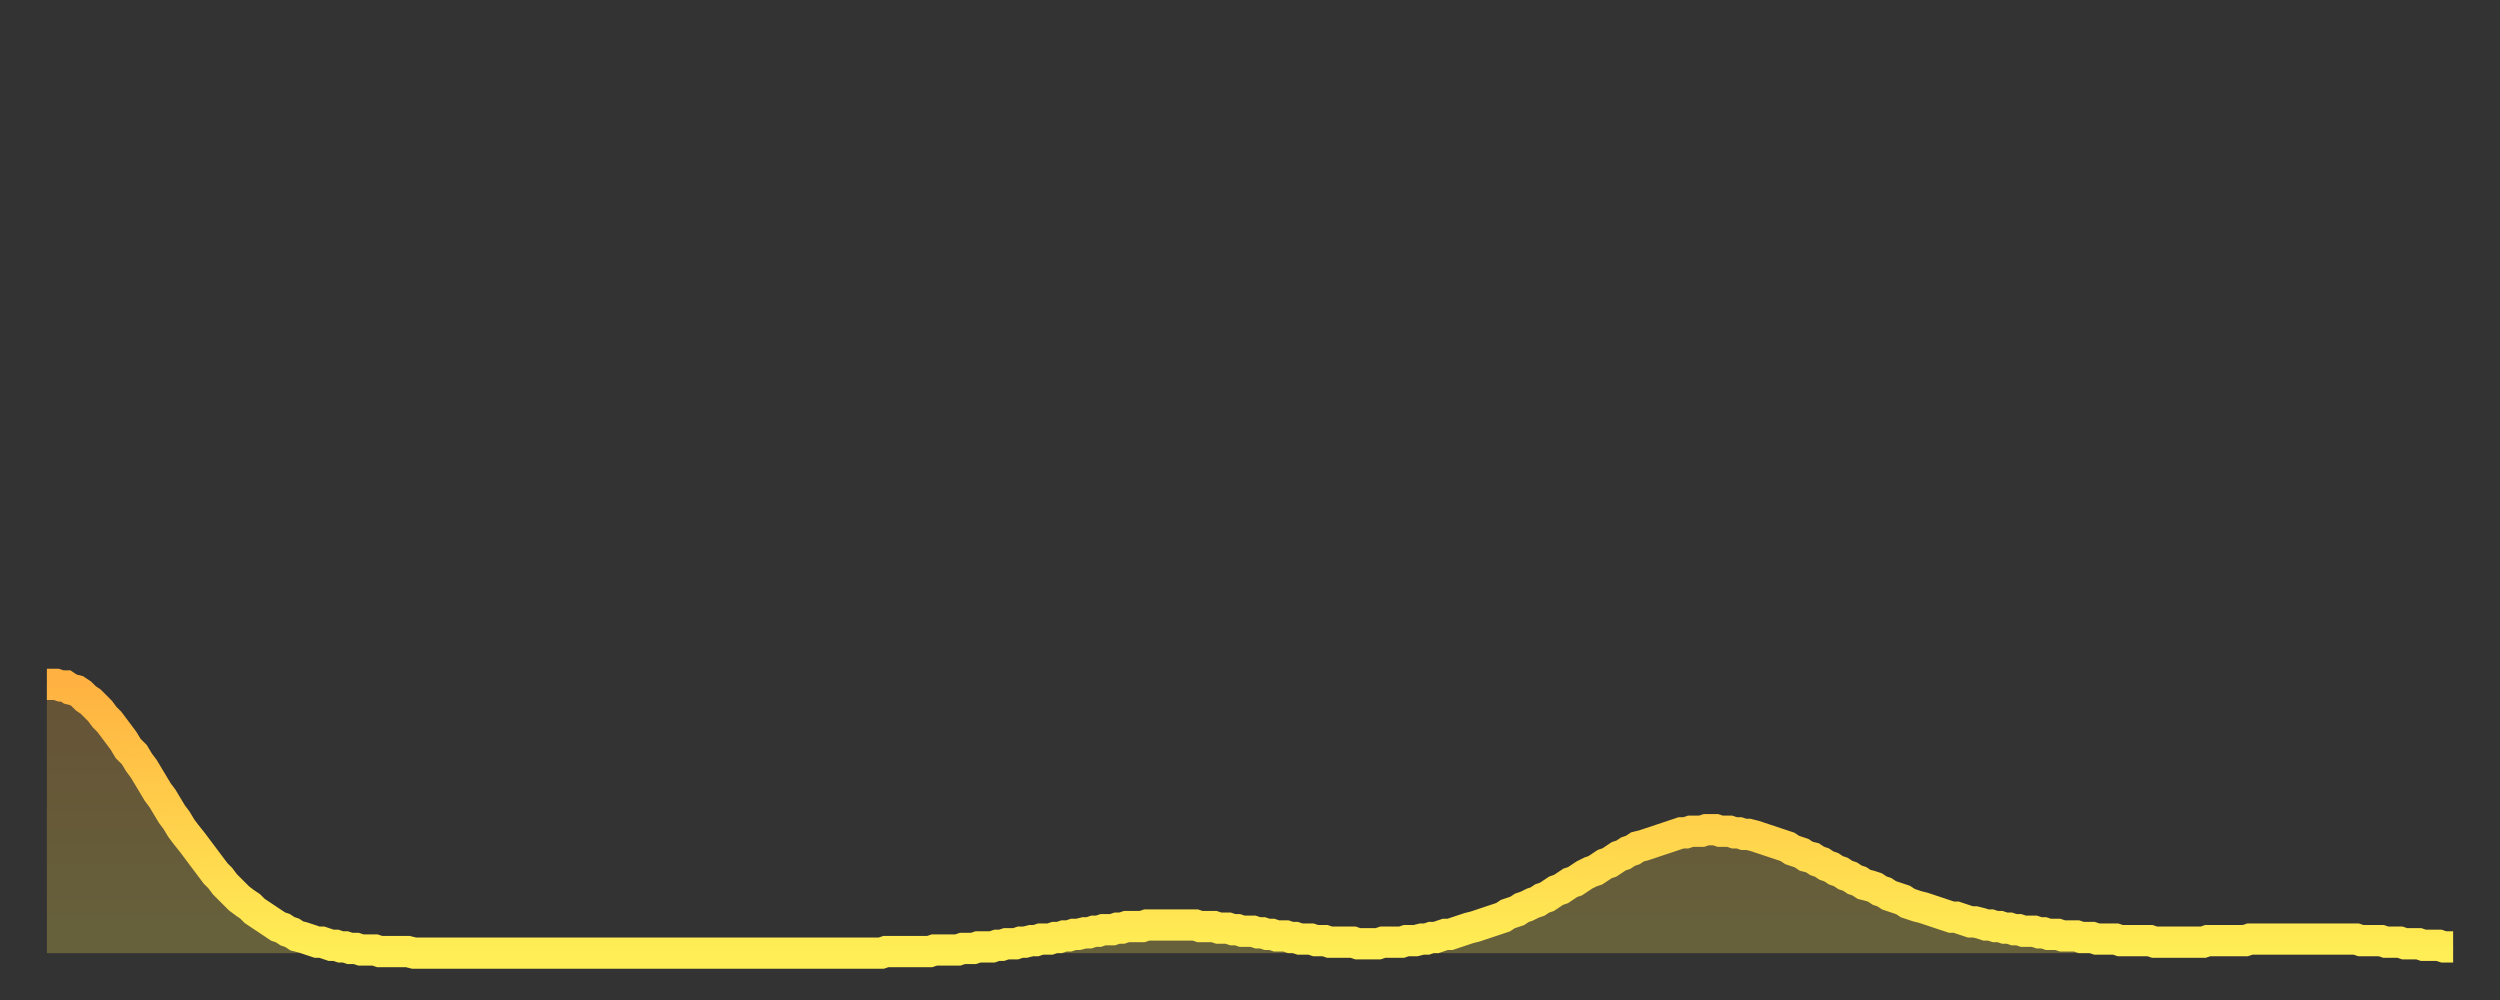
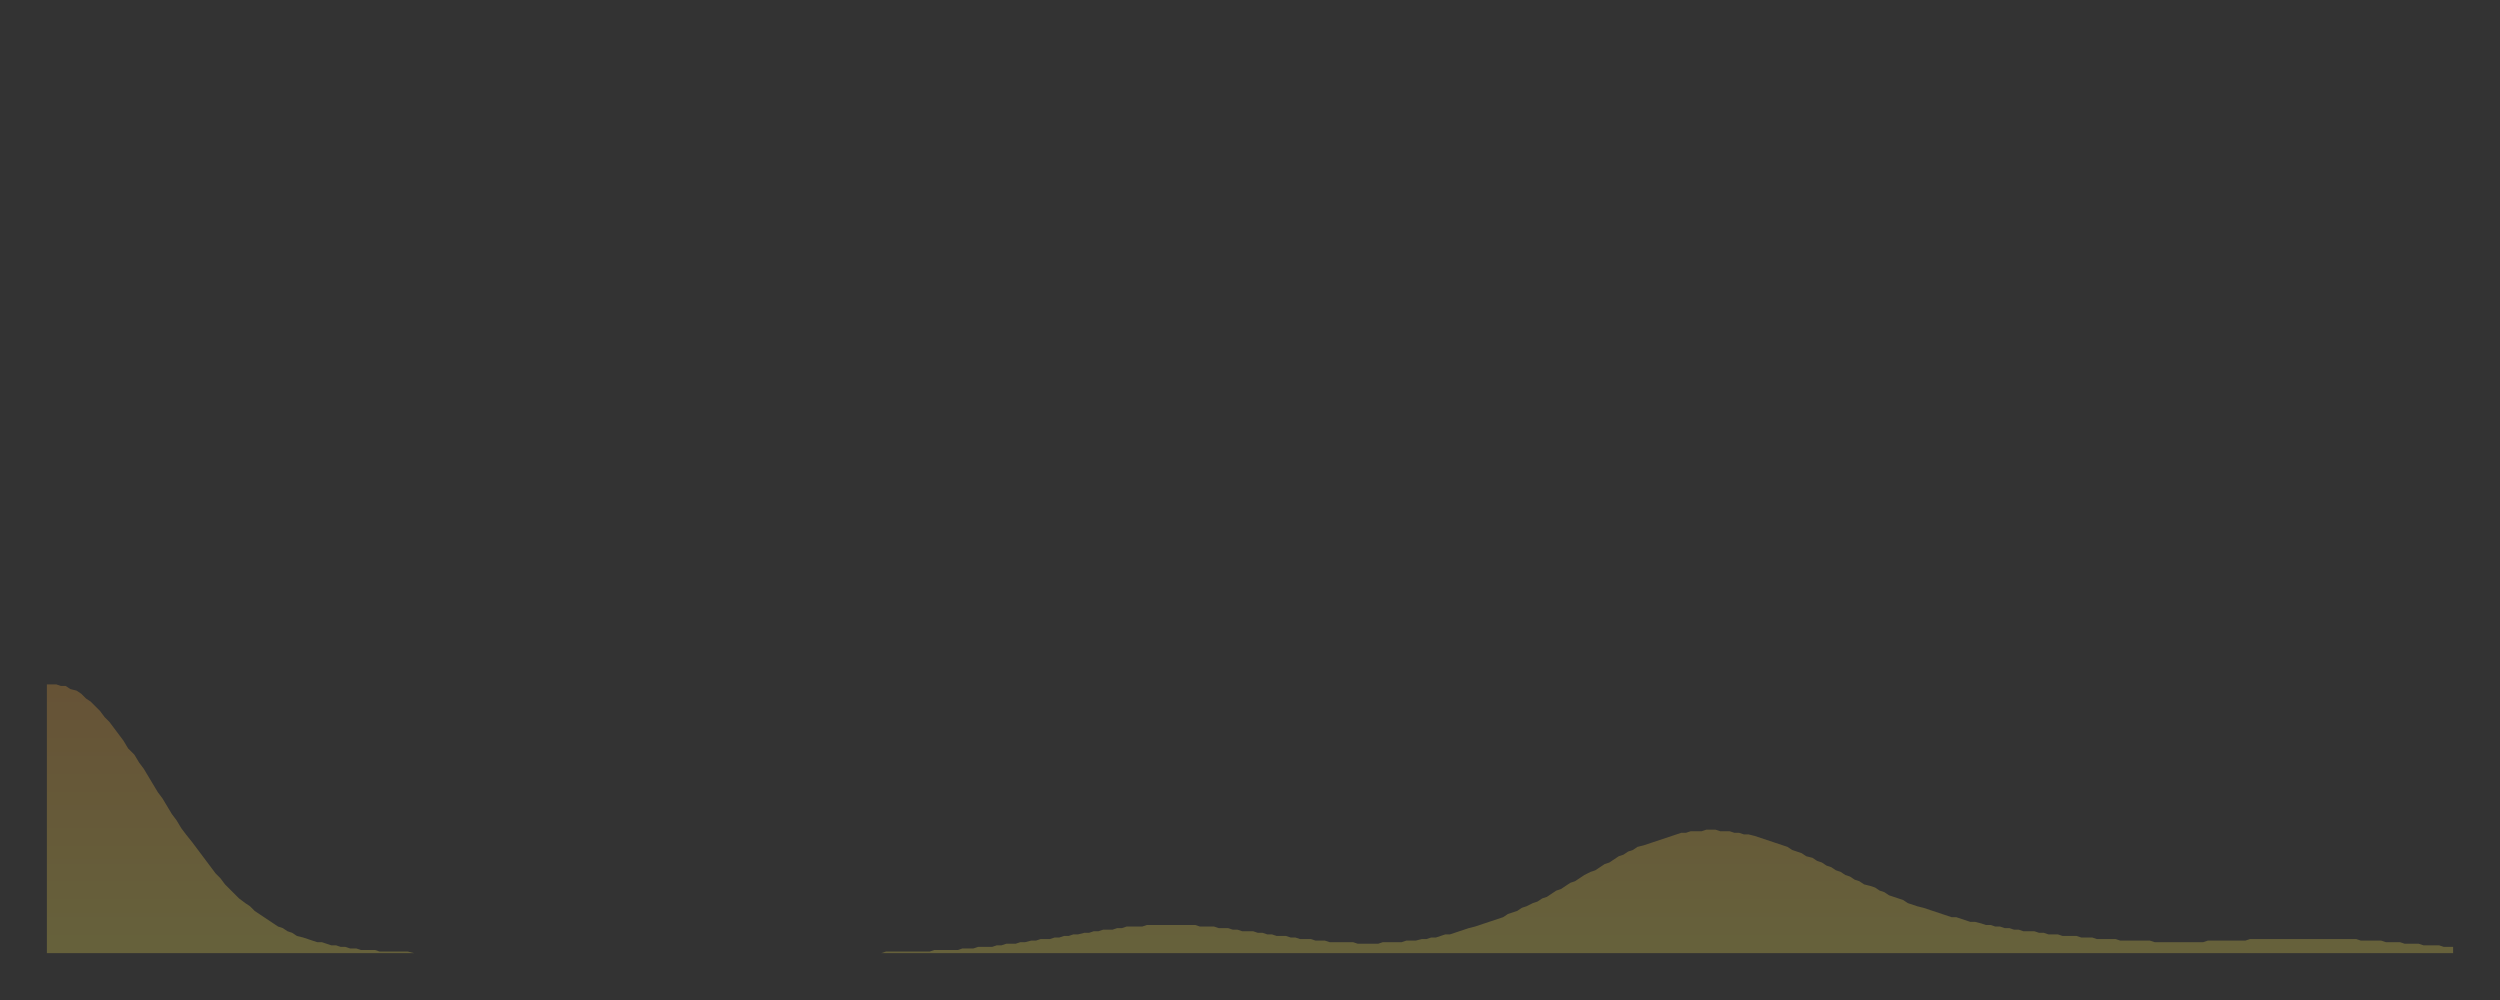
<svg xmlns="http://www.w3.org/2000/svg" baseProfile="full" height="64" version="1.1" width="160">
  <rect width="100%" height="100%" fill="#333333" stroke="none" />
  <defs>
    <linearGradient id="id40222" x1="0" x2="0" y1="0" y2="1">
      <stop offset="0%" stop-color="#ffb241" />
      <stop offset="50%" stop-color="#ffd04b" />
      <stop offset="100%" stop-color="#ffee55" />
    </linearGradient>
  </defs>
  <g transform="translate(3,3)">
    <g>
-       <path d="M 0.0 40.8 L 0.3 40.8 0.6 40.8 0.9 40.9 1.2 40.9 1.5 41.1 1.9 41.2 2.2 41.4 2.5 41.7 2.8 41.9 3.1 42.2 3.4 42.5 3.7 42.9 4.0 43.2 4.3 43.6 4.6 44.0 4.9 44.4 5.2 44.9 5.6 45.3 5.9 45.8 6.2 46.2 6.5 46.7 6.8 47.2 7.1 47.7 7.4 48.1 7.7 48.6 8.0 49.1 8.3 49.5 8.6 50.0 8.9 50.4 9.3 50.9 9.6 51.3 9.9 51.7 10.2 52.1 10.5 52.5 10.8 52.9 11.1 53.2 11.4 53.6 11.7 53.9 12.0 54.2 12.3 54.5 12.7 54.8 13.0 55.0 13.3 55.3 13.6 55.5 13.9 55.7 14.2 55.9 14.5 56.1 14.8 56.3 15.1 56.4 15.4 56.6 15.7 56.7 16.0 56.9 16.4 57.0 16.7 57.1 17.0 57.2 17.3 57.3 17.6 57.3 17.9 57.4 18.2 57.5 18.5 57.5 18.8 57.6 19.1 57.6 19.4 57.7 19.8 57.7 20.1 57.8 20.4 57.8 20.7 57.8 21.0 57.8 21.3 57.9 21.6 57.9 21.9 57.9 22.2 57.9 22.5 57.9 22.8 57.9 23.1 57.9 23.5 58.0 23.8 58.0 24.1 58.0 24.4 58.0 24.7 58.0 25.0 58.0 25.3 58.0 25.6 58.0 25.9 58.0 26.2 58.0 26.5 58.0 26.8 58.0 27.2 58.0 27.5 58.0 27.8 58.0 28.1 58.0 28.4 58.0 28.7 58.0 29.0 58.0 29.3 58.0 29.6 58.0 29.9 58.0 30.2 58.0 30.6 58.0 30.9 58.0 31.2 58.0 31.5 58.0 31.8 58.0 32.1 58.0 32.4 58.0 32.7 58.0 33.0 58.0 33.3 58.0 33.6 58.0 33.9 58.0 34.3 58.0 34.6 58.0 34.9 58.0 35.2 58.0 35.5 58.0 35.8 58.0 36.1 58.0 36.4 58.0 36.7 58.0 37.0 58.0 37.3 58.0 37.7 58.0 38.0 58.0 38.3 58.0 38.6 58.0 38.9 58.0 39.2 58.0 39.5 58.0 39.8 58.0 40.1 58.0 40.4 58.0 40.7 58.0 41.0 58.0 41.4 58.0 41.7 58.0 42.0 58.0 42.3 58.0 42.6 58.0 42.9 58.0 43.2 58.0 43.5 58.0 43.8 58.0 44.1 58.0 44.4 58.0 44.7 58.0 45.1 58.0 45.4 58.0 45.7 58.0 46.0 58.0 46.3 58.0 46.6 58.0 46.9 58.0 47.2 58.0 47.5 58.0 47.8 58.0 48.1 58.0 48.5 58.0 48.8 58.0 49.1 58.0 49.4 58.0 49.7 58.0 50.0 58.0 50.3 58.0 50.6 58.0 50.9 58.0 51.2 58.0 51.5 58.0 51.8 58.0 52.2 58.0 52.5 58.0 52.8 58.0 53.1 58.0 53.4 58.0 53.7 57.9 54.0 57.9 54.3 57.9 54.6 57.9 54.9 57.9 55.2 57.9 55.6 57.9 55.9 57.9 56.2 57.9 56.5 57.9 56.8 57.8 57.1 57.8 57.4 57.8 57.7 57.8 58.0 57.8 58.3 57.8 58.6 57.7 58.9 57.7 59.3 57.7 59.6 57.6 59.9 57.6 60.2 57.6 60.5 57.6 60.8 57.5 61.1 57.5 61.4 57.4 61.7 57.4 62.0 57.4 62.3 57.3 62.6 57.3 63.0 57.2 63.3 57.2 63.6 57.1 63.9 57.1 64.2 57.1 64.5 57.0 64.8 57.0 65.1 56.9 65.4 56.9 65.7 56.8 66.0 56.8 66.4 56.7 66.7 56.7 67.0 56.6 67.3 56.6 67.6 56.5 67.9 56.5 68.2 56.5 68.5 56.4 68.8 56.4 69.1 56.3 69.4 56.3 69.7 56.3 70.1 56.3 70.4 56.2 70.7 56.2 71.0 56.2 71.3 56.2 71.6 56.2 71.9 56.2 72.2 56.2 72.5 56.2 72.8 56.2 73.1 56.2 73.5 56.2 73.8 56.3 74.1 56.3 74.4 56.3 74.7 56.3 75.0 56.4 75.3 56.4 75.6 56.4 75.9 56.5 76.2 56.5 76.5 56.6 76.8 56.6 77.2 56.6 77.5 56.7 77.8 56.7 78.1 56.8 78.4 56.8 78.7 56.9 79.0 56.9 79.3 56.9 79.6 57.0 79.9 57.0 80.2 57.1 80.5 57.1 80.9 57.1 81.2 57.2 81.5 57.2 81.8 57.2 82.1 57.3 82.4 57.3 82.7 57.3 83.0 57.3 83.3 57.3 83.6 57.3 83.9 57.4 84.3 57.4 84.6 57.4 84.9 57.4 85.2 57.4 85.5 57.3 85.8 57.3 86.1 57.3 86.4 57.3 86.7 57.3 87.0 57.2 87.3 57.2 87.6 57.2 88.0 57.1 88.3 57.1 88.6 57.0 88.9 57.0 89.2 56.9 89.5 56.8 89.8 56.8 90.1 56.7 90.4 56.6 90.7 56.5 91.0 56.4 91.4 56.3 91.7 56.2 92.0 56.1 92.3 56.0 92.6 55.9 92.9 55.8 93.2 55.7 93.5 55.5 93.8 55.4 94.1 55.3 94.4 55.1 94.7 55.0 95.1 54.8 95.4 54.7 95.7 54.5 96.0 54.4 96.3 54.2 96.6 54.0 96.9 53.9 97.2 53.7 97.5 53.5 97.8 53.4 98.1 53.2 98.4 53.0 98.8 52.8 99.1 52.7 99.4 52.5 99.7 52.3 100.0 52.2 100.3 52.0 100.6 51.8 100.9 51.7 101.2 51.5 101.5 51.4 101.8 51.2 102.2 51.1 102.5 51.0 102.8 50.9 103.1 50.8 103.4 50.7 103.7 50.6 104.0 50.5 104.3 50.4 104.6 50.3 104.9 50.3 105.2 50.2 105.5 50.2 105.9 50.2 106.2 50.1 106.5 50.1 106.8 50.1 107.1 50.2 107.4 50.2 107.7 50.2 108.0 50.3 108.3 50.3 108.6 50.4 108.9 50.4 109.3 50.5 109.6 50.6 109.9 50.7 110.2 50.8 110.5 50.9 110.8 51.0 111.1 51.1 111.4 51.2 111.7 51.4 112.0 51.5 112.3 51.6 112.6 51.8 113.0 51.9 113.3 52.1 113.6 52.2 113.9 52.4 114.2 52.5 114.5 52.7 114.8 52.8 115.1 53.0 115.4 53.1 115.7 53.3 116.0 53.4 116.3 53.6 116.7 53.7 117.0 53.8 117.3 54.0 117.6 54.1 117.9 54.3 118.2 54.4 118.5 54.5 118.8 54.6 119.1 54.8 119.4 54.9 119.7 55.0 120.1 55.1 120.4 55.2 120.7 55.3 121.0 55.4 121.3 55.5 121.6 55.6 121.9 55.7 122.2 55.7 122.5 55.8 122.8 55.9 123.1 56.0 123.4 56.0 123.8 56.1 124.1 56.2 124.4 56.2 124.7 56.3 125.0 56.3 125.3 56.4 125.6 56.4 125.9 56.5 126.2 56.5 126.5 56.6 126.8 56.6 127.2 56.6 127.5 56.7 127.8 56.7 128.1 56.8 128.4 56.8 128.7 56.8 129.0 56.9 129.3 56.9 129.6 56.9 129.9 56.9 130.2 57.0 130.5 57.0 130.9 57.0 131.2 57.1 131.5 57.1 131.8 57.1 132.1 57.1 132.4 57.1 132.7 57.2 133.0 57.2 133.3 57.2 133.6 57.2 133.9 57.2 134.2 57.2 134.6 57.2 134.9 57.3 135.2 57.3 135.5 57.3 135.8 57.3 136.1 57.3 136.4 57.3 136.7 57.3 137.0 57.3 137.3 57.3 137.6 57.3 138.0 57.3 138.3 57.2 138.6 57.2 138.9 57.2 139.2 57.2 139.5 57.2 139.8 57.2 140.1 57.2 140.4 57.2 140.7 57.2 141.0 57.1 141.3 57.1 141.7 57.1 142.0 57.1 142.3 57.1 142.6 57.1 142.9 57.1 143.2 57.1 143.5 57.1 143.8 57.1 144.1 57.1 144.4 57.1 144.7 57.1 145.1 57.1 145.4 57.1 145.7 57.1 146.0 57.1 146.3 57.1 146.6 57.1 146.9 57.1 147.2 57.1 147.5 57.1 147.8 57.1 148.1 57.2 148.4 57.2 148.8 57.2 149.1 57.2 149.4 57.2 149.7 57.3 150.0 57.3 150.3 57.3 150.6 57.3 150.9 57.4 151.2 57.4 151.5 57.4 151.8 57.4 152.1 57.5 152.5 57.5 152.8 57.5 153.1 57.5 153.4 57.6 153.7 57.6 154.0 57.6" fill="none" id="graph-curve" opacity="1" stroke="url(#id40222)" stroke-width="2" />
      <path d="M 0 58 L 0.0 40.8 0.3 40.8 0.6 40.8 0.9 40.9 1.2 40.9 1.5 41.1 1.9 41.2 2.2 41.4 2.5 41.7 2.8 41.9 3.1 42.2 3.4 42.5 3.7 42.9 4.0 43.2 4.3 43.6 4.6 44.0 4.9 44.4 5.2 44.9 5.6 45.3 5.9 45.8 6.2 46.2 6.5 46.7 6.8 47.2 7.1 47.7 7.4 48.1 7.7 48.6 8.0 49.1 8.3 49.5 8.6 50.0 8.9 50.4 9.3 50.9 9.6 51.3 9.9 51.7 10.2 52.1 10.5 52.5 10.8 52.9 11.1 53.2 11.4 53.6 11.7 53.9 12.0 54.2 12.3 54.5 12.7 54.8 13.0 55.0 13.3 55.3 13.6 55.5 13.9 55.7 14.2 55.9 14.5 56.1 14.8 56.3 15.1 56.4 15.4 56.6 15.7 56.7 16.0 56.9 16.4 57.0 16.7 57.1 17.0 57.2 17.3 57.3 17.6 57.3 17.9 57.4 18.2 57.5 18.5 57.5 18.8 57.6 19.1 57.6 19.4 57.7 19.8 57.7 20.1 57.8 20.4 57.8 20.7 57.8 21.0 57.8 21.3 57.9 21.6 57.9 21.9 57.9 22.2 57.9 22.5 57.9 22.8 57.9 23.1 57.9 23.5 58.0 23.8 58.0 24.1 58.0 24.4 58.0 24.7 58.0 25.0 58.0 25.3 58.0 25.6 58.0 25.9 58.0 26.2 58.0 26.5 58.0 26.8 58.0 27.2 58.0 27.5 58.0 27.8 58.0 28.1 58.0 28.4 58.0 28.7 58.0 29.0 58.0 29.3 58.0 29.6 58.0 29.9 58.0 30.2 58.0 30.6 58.0 30.9 58.0 31.2 58.0 31.5 58.0 31.8 58.0 32.1 58.0 32.4 58.0 32.7 58.0 33.0 58.0 33.3 58.0 33.6 58.0 33.9 58.0 34.3 58.0 34.6 58.0 34.9 58.0 35.2 58.0 35.5 58.0 35.8 58.0 36.1 58.0 36.4 58.0 36.7 58.0 37.0 58.0 37.3 58.0 37.7 58.0 38.0 58.0 38.3 58.0 38.6 58.0 38.9 58.0 39.2 58.0 39.5 58.0 39.8 58.0 40.1 58.0 40.4 58.0 40.7 58.0 41.0 58.0 41.4 58.0 41.7 58.0 42.0 58.0 42.3 58.0 42.6 58.0 42.9 58.0 43.2 58.0 43.5 58.0 43.8 58.0 44.1 58.0 44.4 58.0 44.7 58.0 45.1 58.0 45.4 58.0 45.7 58.0 46.0 58.0 46.3 58.0 46.6 58.0 46.9 58.0 47.2 58.0 47.5 58.0 47.8 58.0 48.1 58.0 48.5 58.0 48.8 58.0 49.1 58.0 49.4 58.0 49.7 58.0 50.0 58.0 50.3 58.0 50.6 58.0 50.9 58.0 51.2 58.0 51.5 58.0 51.8 58.0 52.2 58.0 52.5 58.0 52.8 58.0 53.1 58.0 53.4 58.0 53.7 57.9 54.0 57.9 54.3 57.9 54.6 57.9 54.9 57.9 55.2 57.9 55.6 57.9 55.9 57.9 56.2 57.9 56.5 57.9 56.8 57.8 57.1 57.8 57.4 57.8 57.7 57.8 58.0 57.8 58.3 57.8 58.6 57.7 58.9 57.7 59.3 57.7 59.6 57.6 59.9 57.6 60.2 57.6 60.5 57.6 60.8 57.5 61.1 57.5 61.4 57.4 61.7 57.4 62.0 57.4 62.3 57.3 62.6 57.3 63.0 57.2 63.3 57.2 63.6 57.1 63.9 57.1 64.2 57.1 64.5 57.0 64.8 57.0 65.1 56.9 65.4 56.9 65.7 56.8 66.0 56.8 66.4 56.7 66.7 56.7 67.0 56.6 67.3 56.6 67.6 56.5 67.9 56.5 68.2 56.5 68.5 56.4 68.8 56.4 69.1 56.3 69.4 56.3 69.7 56.3 70.1 56.3 70.4 56.2 70.7 56.2 71.0 56.2 71.3 56.2 71.6 56.2 71.9 56.2 72.2 56.2 72.5 56.2 72.8 56.2 73.1 56.2 73.5 56.2 73.8 56.3 74.1 56.3 74.4 56.3 74.7 56.3 75.0 56.4 75.3 56.4 75.6 56.4 75.9 56.5 76.2 56.5 76.5 56.6 76.8 56.6 77.2 56.6 77.5 56.7 77.8 56.7 78.1 56.8 78.4 56.8 78.7 56.9 79.0 56.9 79.3 56.9 79.6 57.0 79.9 57.0 80.2 57.1 80.5 57.1 80.9 57.1 81.2 57.2 81.5 57.2 81.8 57.2 82.1 57.3 82.4 57.3 82.7 57.3 83.0 57.3 83.3 57.3 83.6 57.3 83.9 57.4 84.3 57.4 84.6 57.4 84.9 57.4 85.2 57.4 85.5 57.3 85.8 57.3 86.1 57.3 86.4 57.3 86.7 57.3 87.0 57.2 87.3 57.2 87.6 57.2 88.0 57.1 88.3 57.1 88.6 57.0 88.9 57.0 89.2 56.9 89.5 56.8 89.8 56.8 90.1 56.7 90.4 56.6 90.7 56.5 91.0 56.4 91.4 56.3 91.7 56.2 92.0 56.1 92.3 56.0 92.6 55.9 92.9 55.8 93.2 55.7 93.5 55.5 93.8 55.4 94.1 55.3 94.4 55.1 94.7 55.0 95.1 54.8 95.4 54.7 95.7 54.5 96.0 54.4 96.3 54.2 96.6 54.0 96.9 53.9 97.2 53.7 97.5 53.5 97.8 53.4 98.1 53.2 98.4 53.0 98.8 52.8 99.1 52.7 99.4 52.5 99.7 52.3 100.0 52.2 100.3 52.0 100.6 51.8 100.9 51.7 101.2 51.5 101.5 51.4 101.8 51.2 102.2 51.1 102.5 51.0 102.8 50.9 103.1 50.8 103.4 50.7 103.7 50.6 104.0 50.5 104.3 50.4 104.6 50.3 104.9 50.3 105.2 50.2 105.5 50.2 105.9 50.2 106.2 50.1 106.5 50.1 106.8 50.1 107.1 50.2 107.4 50.2 107.7 50.2 108.0 50.3 108.3 50.3 108.6 50.4 108.9 50.4 109.3 50.5 109.6 50.6 109.9 50.7 110.2 50.8 110.5 50.9 110.8 51.0 111.1 51.1 111.4 51.2 111.7 51.4 112.0 51.5 112.3 51.6 112.6 51.8 113.0 51.9 113.3 52.1 113.6 52.2 113.9 52.4 114.2 52.5 114.5 52.7 114.8 52.8 115.1 53.0 115.4 53.1 115.7 53.3 116.0 53.4 116.3 53.6 116.7 53.7 117.0 53.8 117.3 54.0 117.6 54.1 117.9 54.3 118.2 54.4 118.5 54.5 118.8 54.6 119.1 54.8 119.4 54.9 119.7 55.0 120.1 55.1 120.4 55.2 120.7 55.3 121.0 55.4 121.3 55.5 121.6 55.6 121.9 55.7 122.2 55.7 122.5 55.8 122.8 55.9 123.1 56.0 123.4 56.0 123.8 56.1 124.1 56.2 124.4 56.2 124.7 56.3 125.0 56.3 125.3 56.4 125.6 56.4 125.9 56.5 126.2 56.5 126.5 56.6 126.8 56.6 127.2 56.6 127.5 56.7 127.8 56.7 128.1 56.8 128.4 56.8 128.7 56.8 129.0 56.9 129.3 56.9 129.6 56.9 129.9 56.9 130.2 57.0 130.5 57.0 130.9 57.0 131.2 57.1 131.5 57.1 131.8 57.1 132.1 57.1 132.4 57.1 132.7 57.2 133.0 57.2 133.3 57.2 133.6 57.2 133.9 57.2 134.2 57.2 134.6 57.2 134.9 57.3 135.2 57.3 135.5 57.3 135.8 57.3 136.1 57.3 136.4 57.3 136.7 57.3 137.0 57.3 137.3 57.3 137.6 57.3 138.0 57.3 138.3 57.2 138.6 57.2 138.9 57.2 139.2 57.2 139.5 57.2 139.8 57.2 140.1 57.2 140.4 57.2 140.7 57.2 141.0 57.1 141.3 57.1 141.7 57.1 142.0 57.1 142.3 57.1 142.6 57.1 142.9 57.1 143.2 57.1 143.5 57.1 143.8 57.1 144.1 57.1 144.4 57.1 144.7 57.1 145.1 57.1 145.4 57.1 145.7 57.1 146.0 57.1 146.3 57.1 146.6 57.1 146.9 57.1 147.2 57.1 147.5 57.1 147.8 57.1 148.1 57.2 148.4 57.2 148.8 57.2 149.1 57.2 149.4 57.2 149.7 57.3 150.0 57.3 150.3 57.3 150.6 57.3 150.9 57.4 151.2 57.4 151.5 57.4 151.8 57.4 152.1 57.5 152.5 57.5 152.8 57.5 153.1 57.5 153.4 57.6 153.7 57.6 154.0 57.6 154 58" fill="url(#id40222)" fill-opacity=".25" id="graph-shadow" />
    </g>
  </g>
</svg>